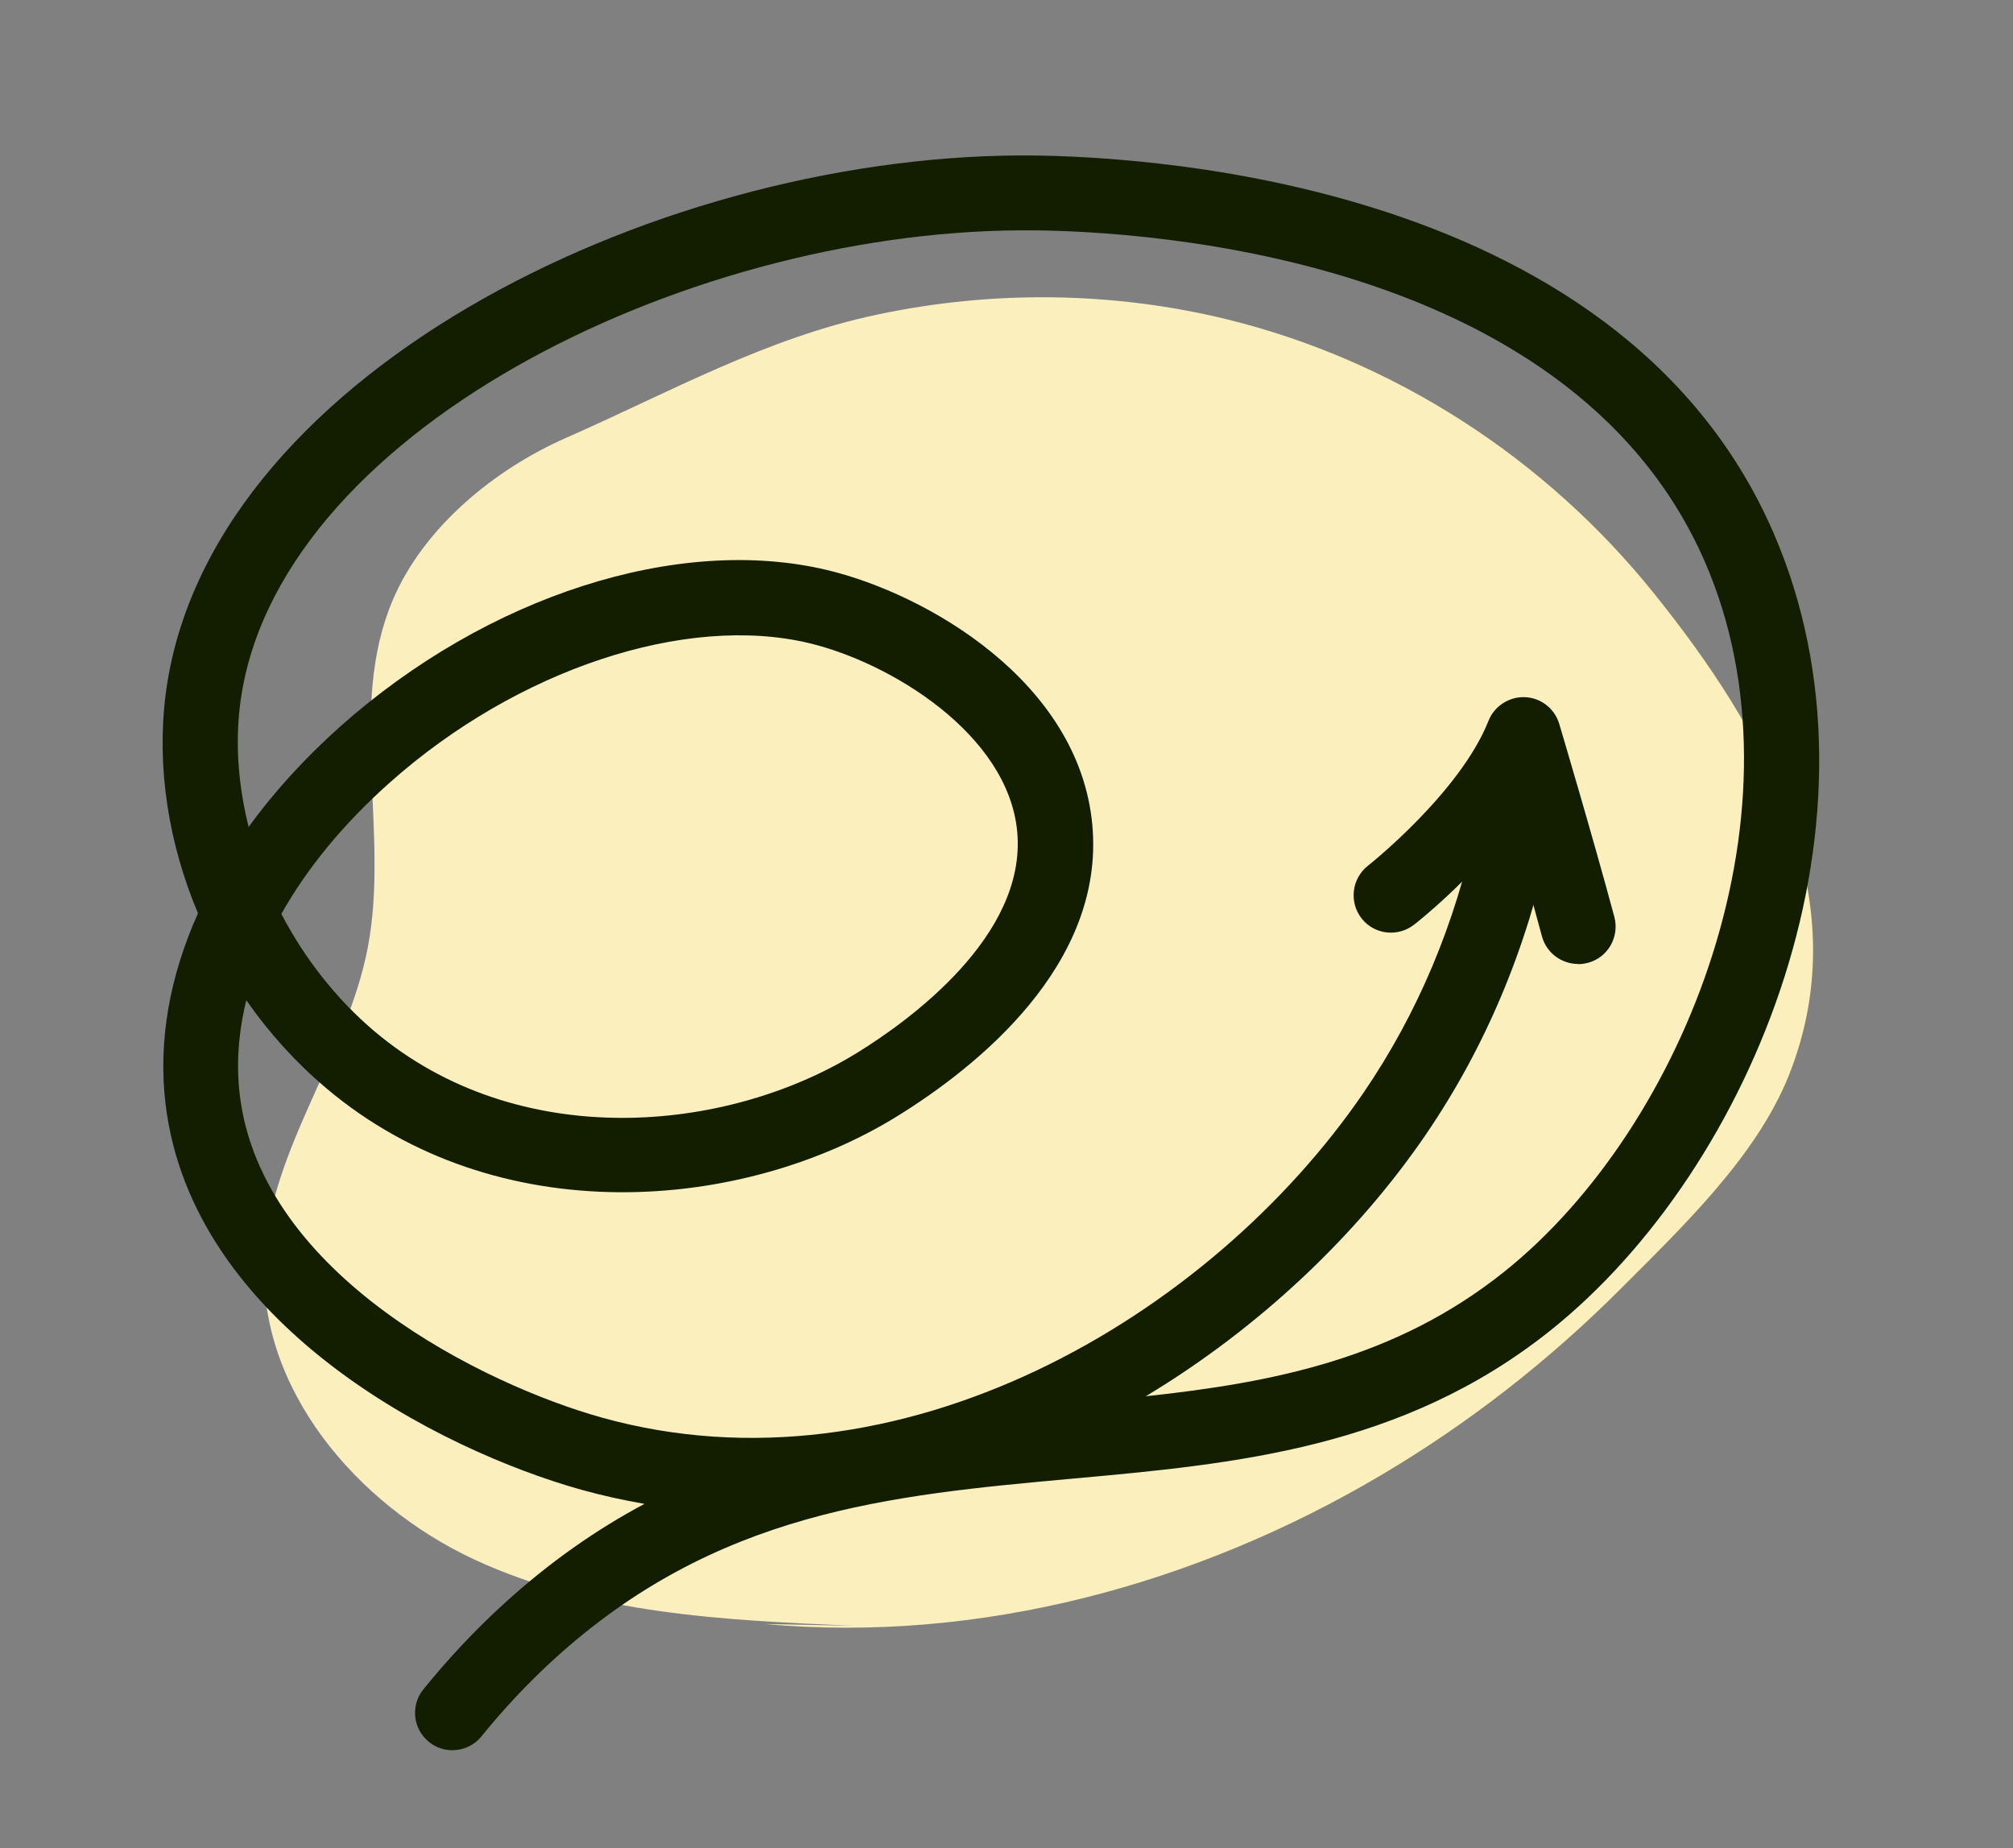
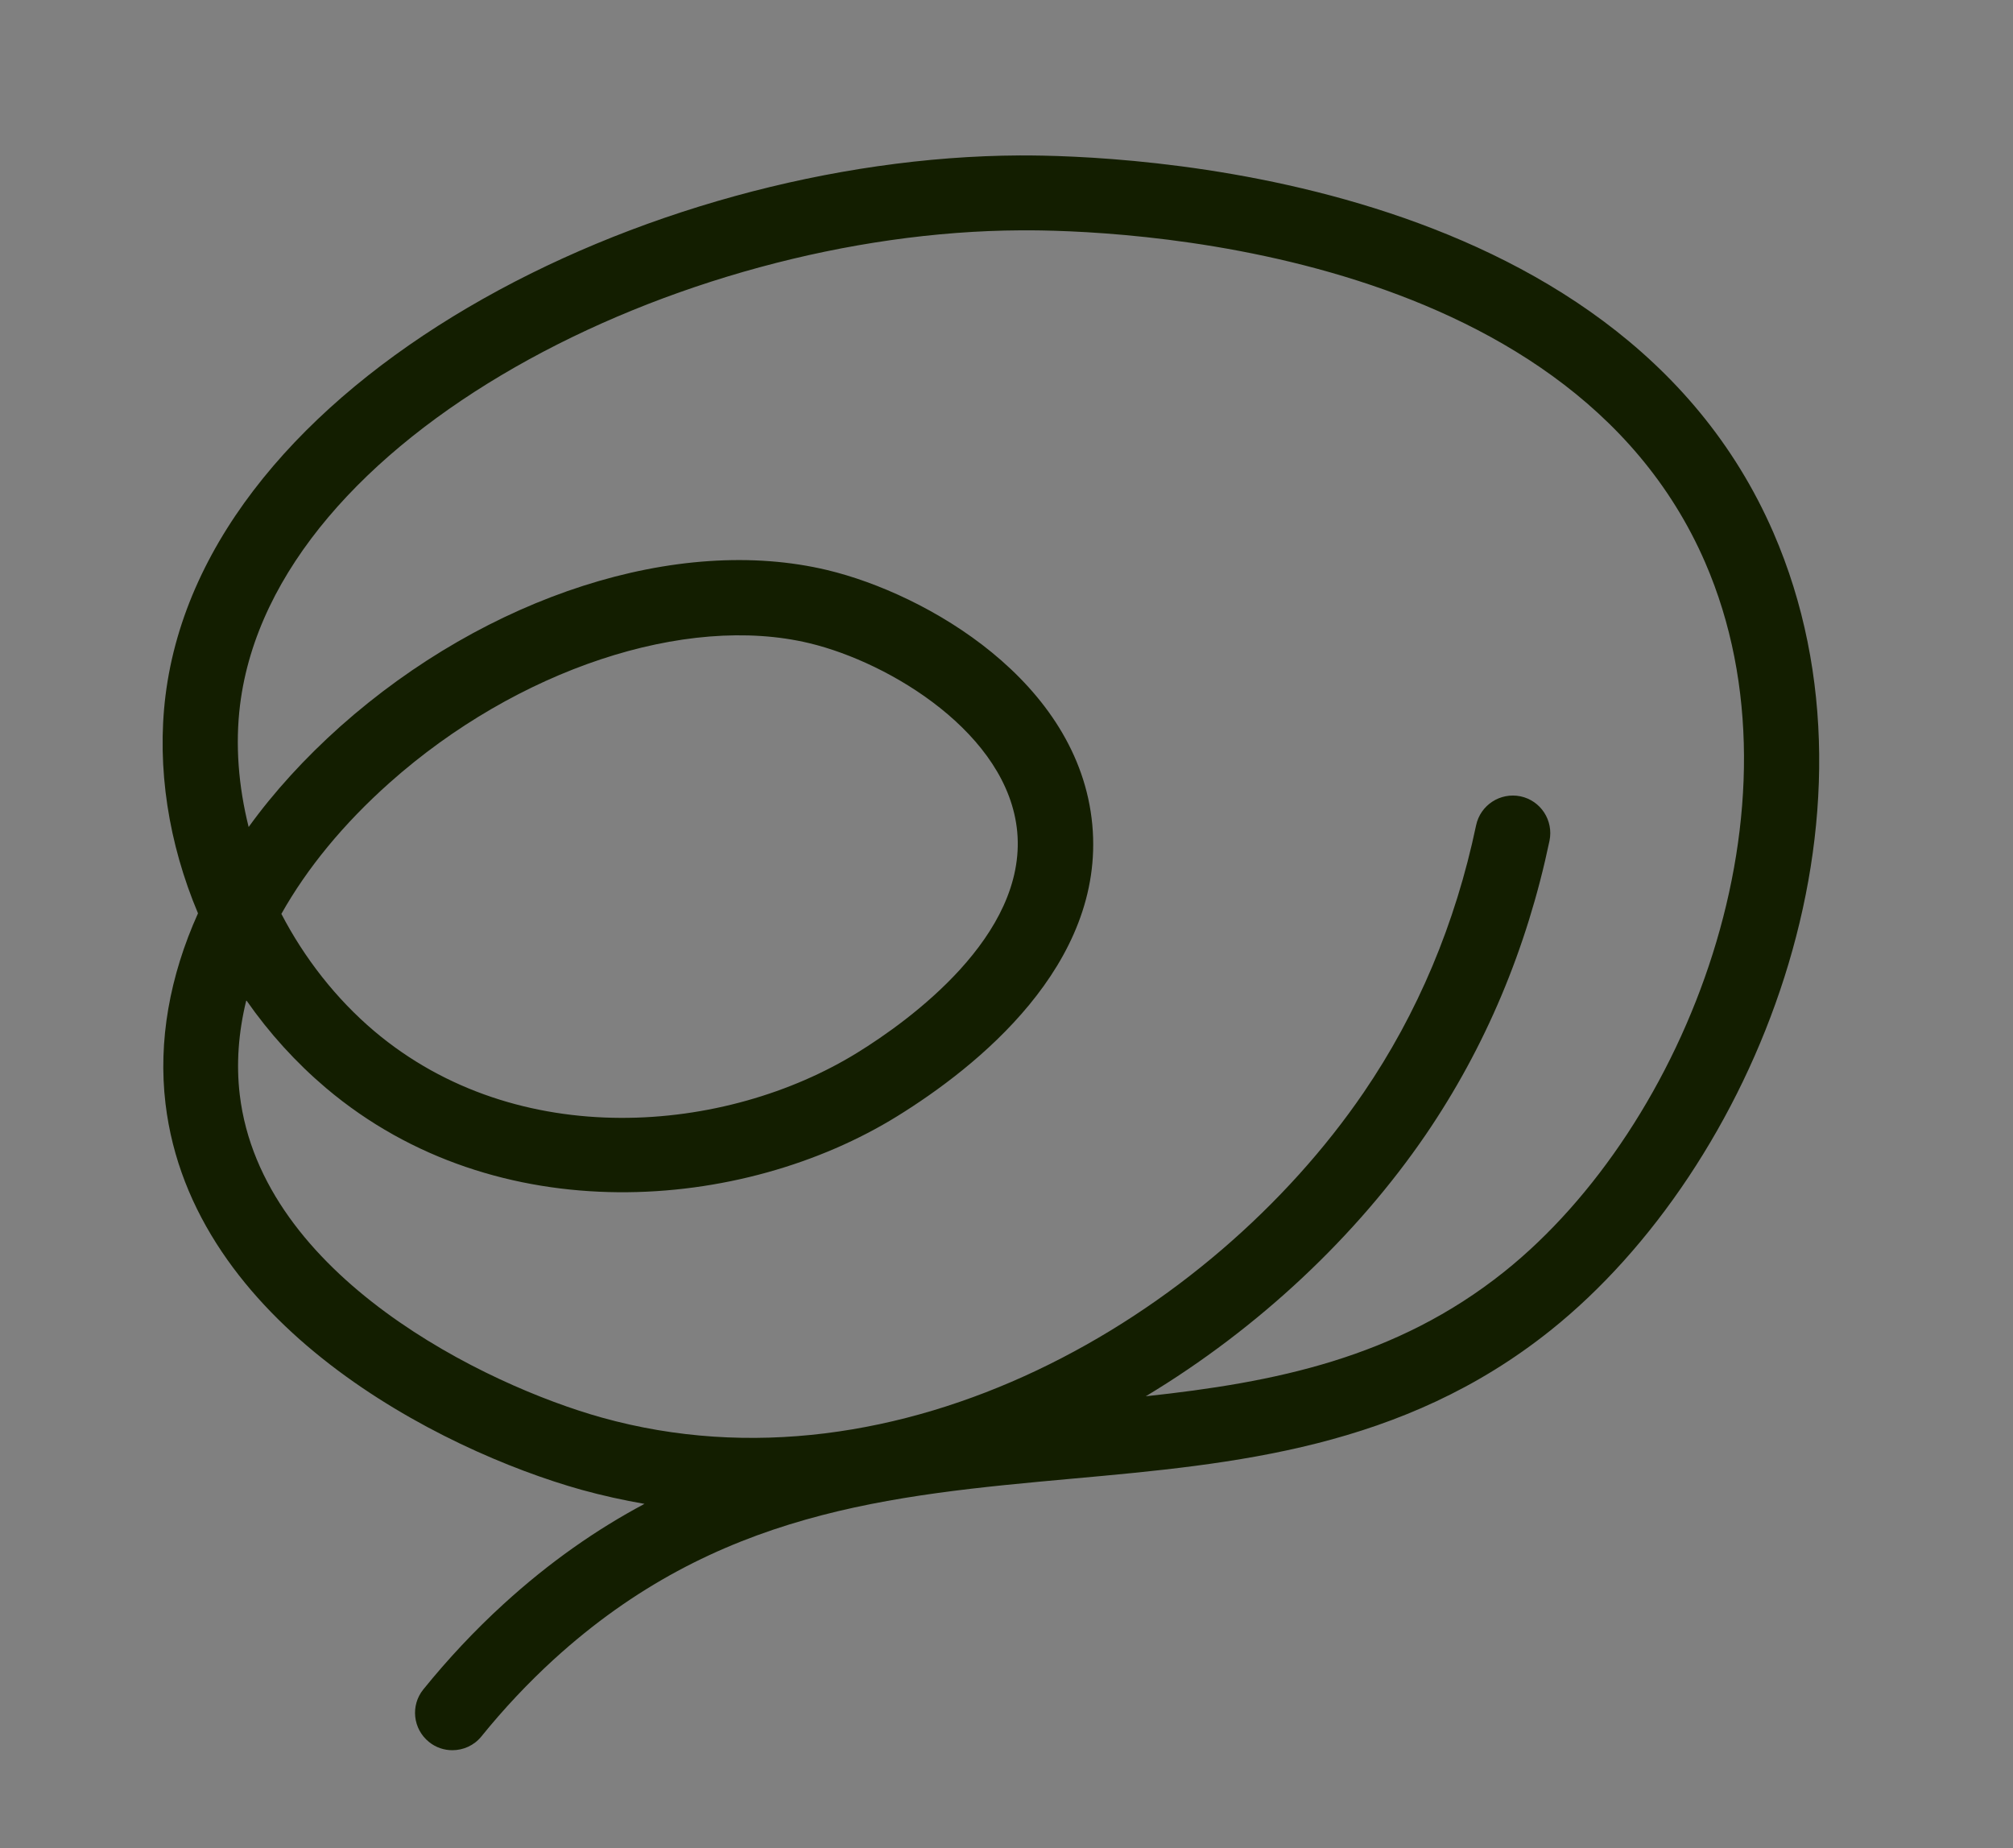
<svg xmlns="http://www.w3.org/2000/svg" id="Ebene_1" data-name="Ebene 1" viewBox="0 0 122 112">
  <rect x="0" y="0" width="122" height="112" fill="#808080" stroke="none" />
-   <path d="m51.77,98.53c-7.85-.33-15.93-.71-23.05-4.03-7.12-3.32-13.1-10.36-12.7-18.2.34-6.65,5.02-12.33,6.27-18.88,1.33-6.95-1.25-14.5,1.5-21.02,1.87-4.44,6.18-7.96,10.53-9.87,6.25-2.75,12.11-6.05,18.87-7.47,6.94-1.47,14.22-1.4,21.12.28,10.2,2.49,19.37,8.45,25.93,16.62,6.56,8.15,12.48,18.4,8.18,29.2-1.96,4.93-6.5,9.24-10.19,12.94-4.34,4.35-9.22,8.16-14.51,11.29-11.2,6.63-24.34,10.22-37.38,9.03" style="fill: #faefbd; stroke-width: 0px;" />
  <g>
    <path d="m27.42,106.07c-.5,0-1-.16-1.42-.5-.98-.79-1.13-2.22-.34-3.19,1.49-1.84,3.12-3.58,4.84-5.15,2.81-2.57,5.67-4.55,8.56-6.09-1.27-.22-2.54-.5-3.81-.85-8.62-2.41-23.63-10.04-25.22-23.41-.45-3.78.25-7.71,1.97-11.53-1.78-4.22-2.51-8.81-1.97-13.19C12.41,23,39.23,9.53,61.81,9.42c5.98-.02,36.15.94,45.67,22.86,7.47,17.21-1.19,38.5-13.5,48.34-8.97,7.17-19.13,8.1-28.96,8.99-11.11,1.01-21.61,1.97-31.47,10.97-1.55,1.42-3.02,2.98-4.37,4.65-.45.56-1.11.84-1.77.84Zm-12.5-45.42c-.47,1.93-.61,3.84-.39,5.69,1.31,11.01,14.92,17.61,21.94,19.57,18.04,5.03,36.88-6.09,46.17-19.69,3.28-4.8,5.57-10.25,6.82-16.2.26-1.23,1.46-2.01,2.69-1.76,1.23.26,2.01,1.46,1.76,2.69-1.37,6.54-3.89,12.53-7.51,17.83-4.15,6.07-10.06,11.69-16.96,15.84,7.8-.84,15.16-2.3,21.73-7.55,11.05-8.84,18.58-28.22,12.17-42.99-8.38-19.31-36.05-20.16-41.48-20.12-20.65.1-45.27,12.42-47.31,28.75-.3,2.41-.1,4.93.52,7.41,1.53-2.12,3.4-4.17,5.56-6.1,8.91-7.92,20.48-11.63,29.51-9.47,6.01,1.44,15.25,6.74,16.06,15.43.79,8.52-7.06,14.72-11.81,17.66-9.36,5.8-24.26,7.07-34.63-1.7-1.83-1.55-3.45-3.34-4.81-5.29Zm2.13-5.27c1.4,2.69,3.31,5.14,5.62,7.1,8.71,7.37,21.33,6.24,29.3,1.31,3.11-1.92,10.26-7.07,9.68-13.38-.55-5.93-7.7-10.26-12.6-11.43-7.5-1.8-17.72,1.59-25.43,8.45-2.81,2.5-5.02,5.2-6.57,7.96Z" style="fill: #131e00; stroke-width: 0px;" />
-     <path d="m95.64,58.42c-1,0-1.92-.67-2.19-1.68-.56-2.08-1.25-4.53-1.86-6.63-2.6,3.33-5.7,5.79-5.89,5.93-.99.77-2.41.6-3.18-.38-.77-.99-.6-2.41.38-3.19.06-.04,5.59-4.44,7.31-8.78.35-.9,1.26-1.48,2.21-1.44.97.04,1.8.69,2.08,1.62.02.07,2.04,6.85,3.34,11.7.32,1.21-.39,2.46-1.6,2.78-.2.05-.39.08-.59.08Z" style="fill: #131e00; stroke-width: 0px;" />
+     <path d="m95.64,58.42Z" style="fill: #131e00; stroke-width: 0px;" />
  </g>
</svg>